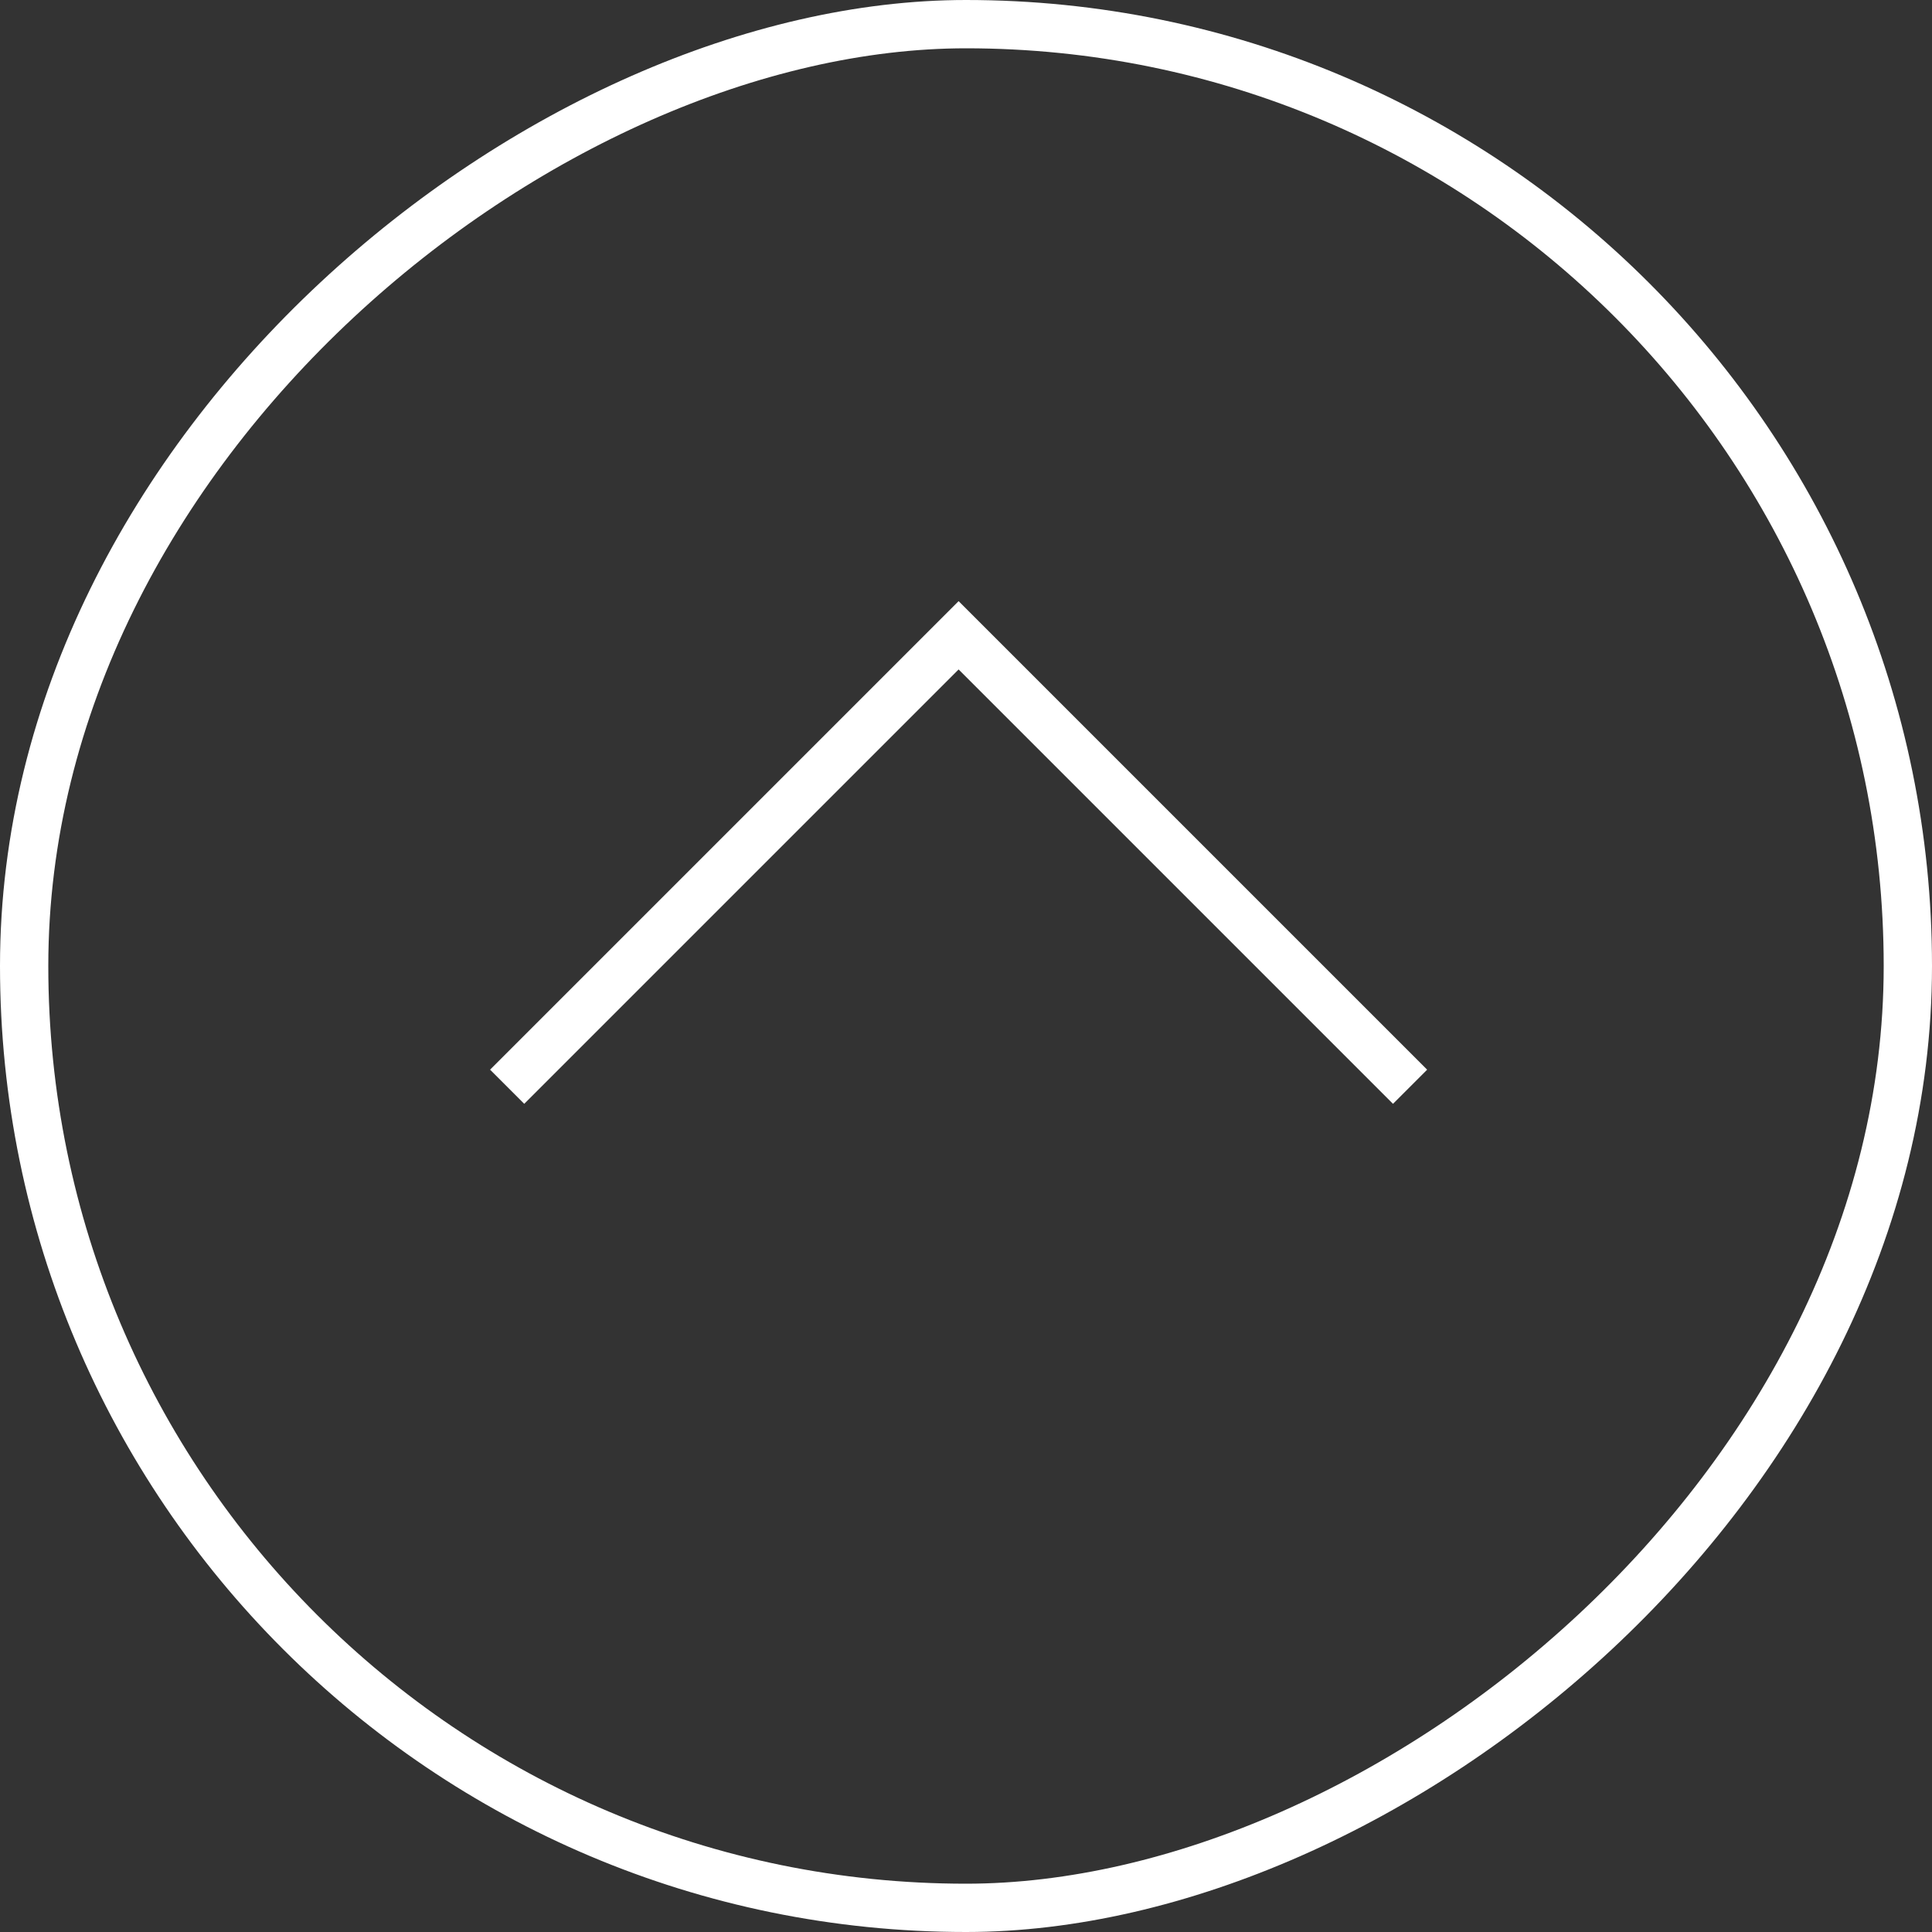
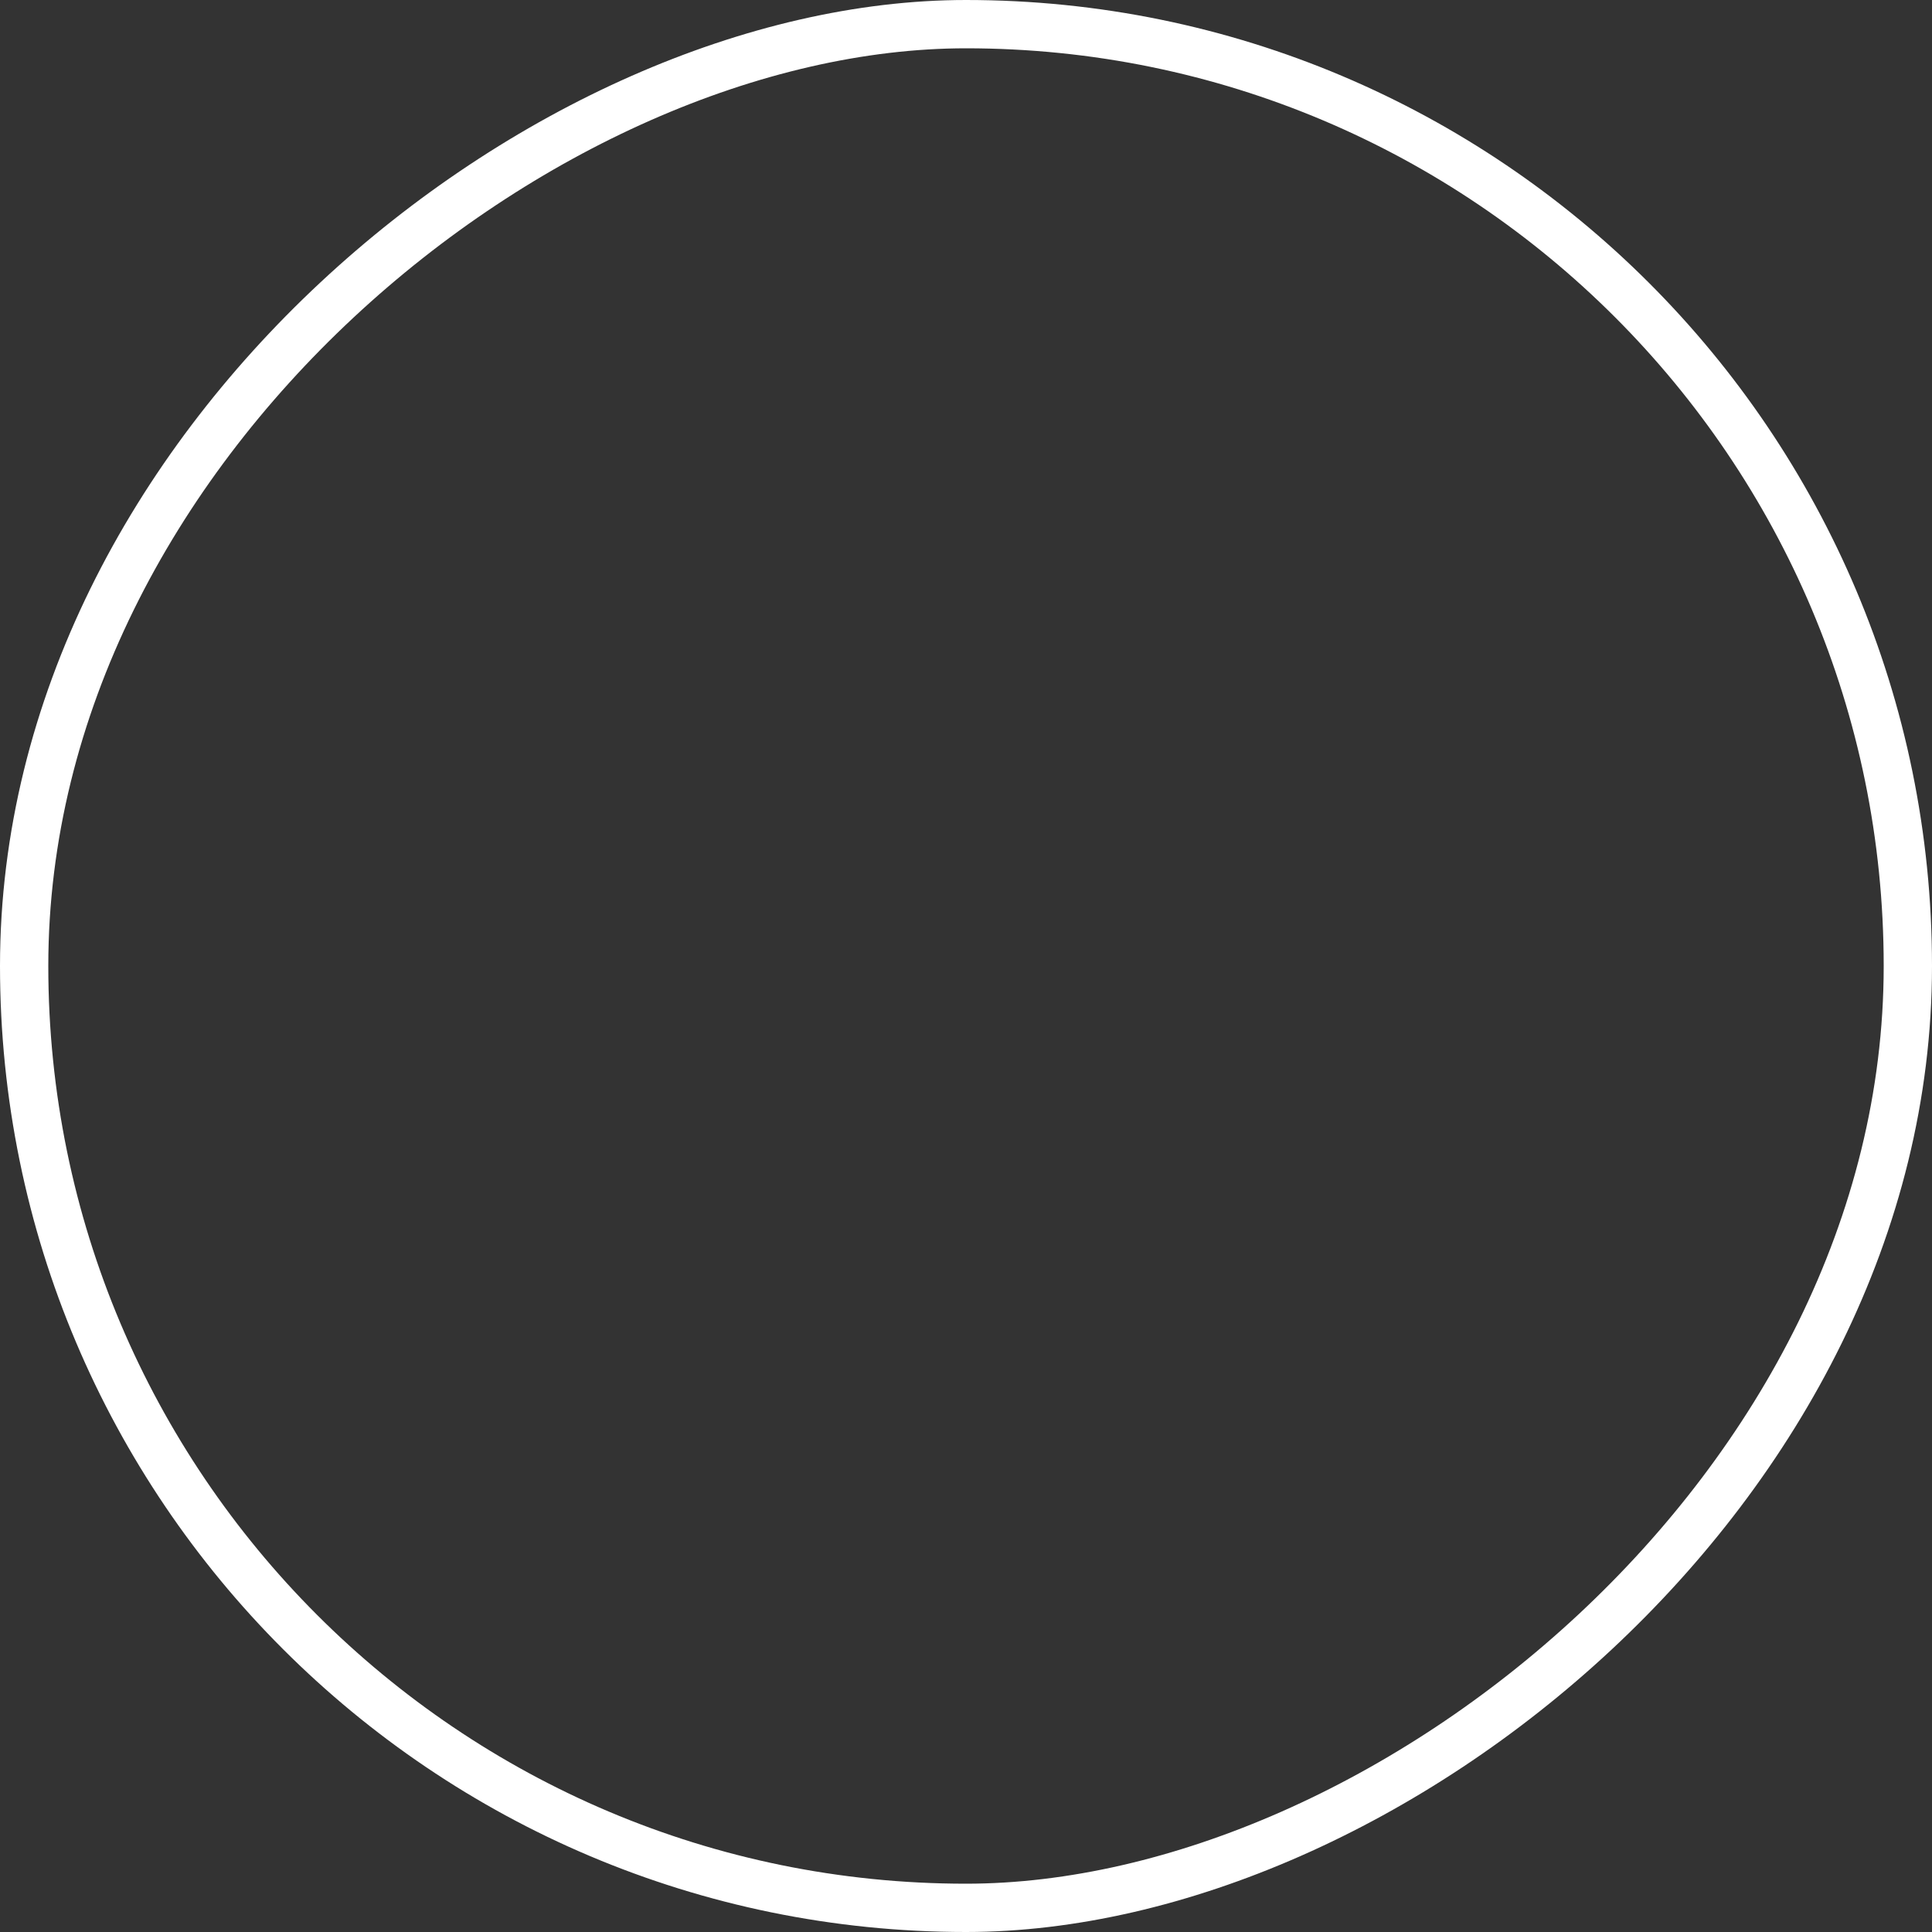
<svg xmlns="http://www.w3.org/2000/svg" width="40" height="40" viewBox="0 0 40 40">
  <rect x="0" y="0" width="40" height="40" fill="#333333" stroke="none" />
  <g id="Group_165" data-name="Group 165" transform="translate(-1434 -9190)">
    <g id="Group_163" data-name="Group 163" transform="translate(698 285)">
      <g id="Group_162" data-name="Group 162" transform="translate(-1466 9767) rotate(-90)">
        <g id="Rectangle_4" data-name="Rectangle 4" transform="translate(822 2202)" fill="none" stroke="#fff" stroke-width="1">
          <rect width="40" height="40" rx="20" stroke="none" />
          <rect x="0.5" y="0.5" width="39" height="39" rx="19.5" fill="none" />
        </g>
-         <path id="Path_13" data-name="Path 13" d="M838.755,2801.205l9.347,9.347-9.347,9.347" transform="translate(0.745 -588.705)" fill="none" stroke="#fff" stroke-width="1" />
      </g>
    </g>
  </g>
</svg>